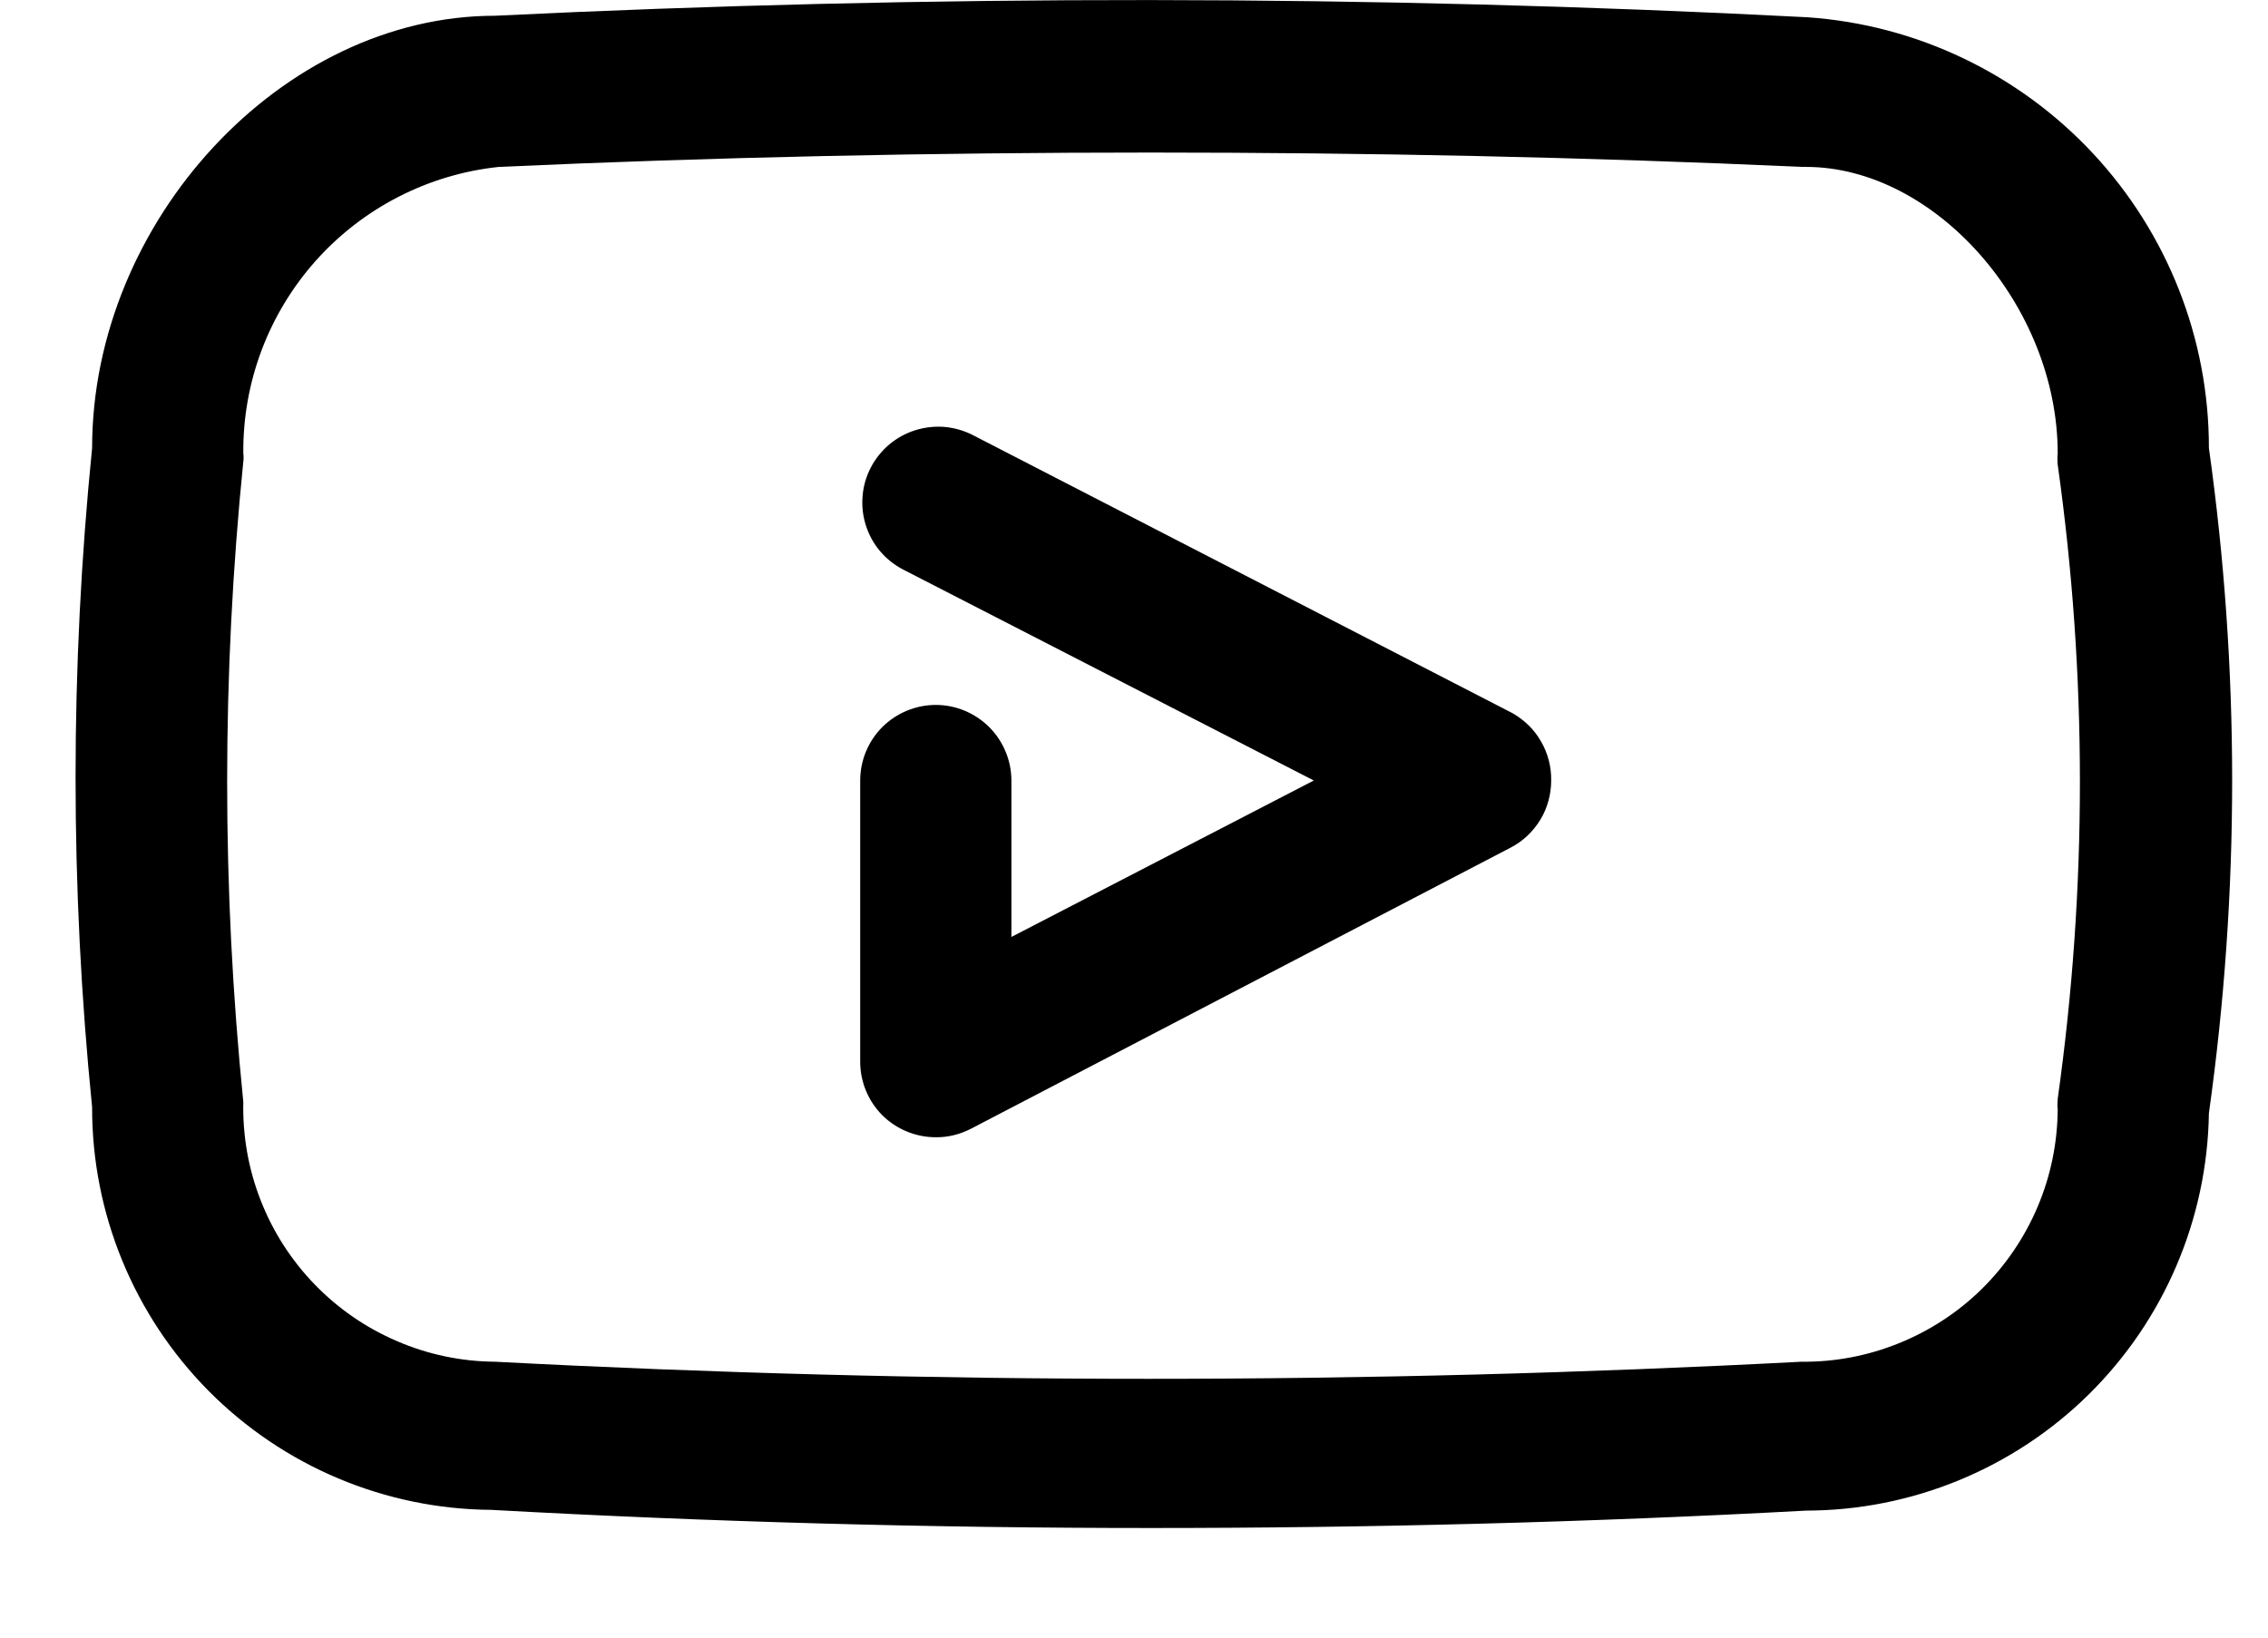
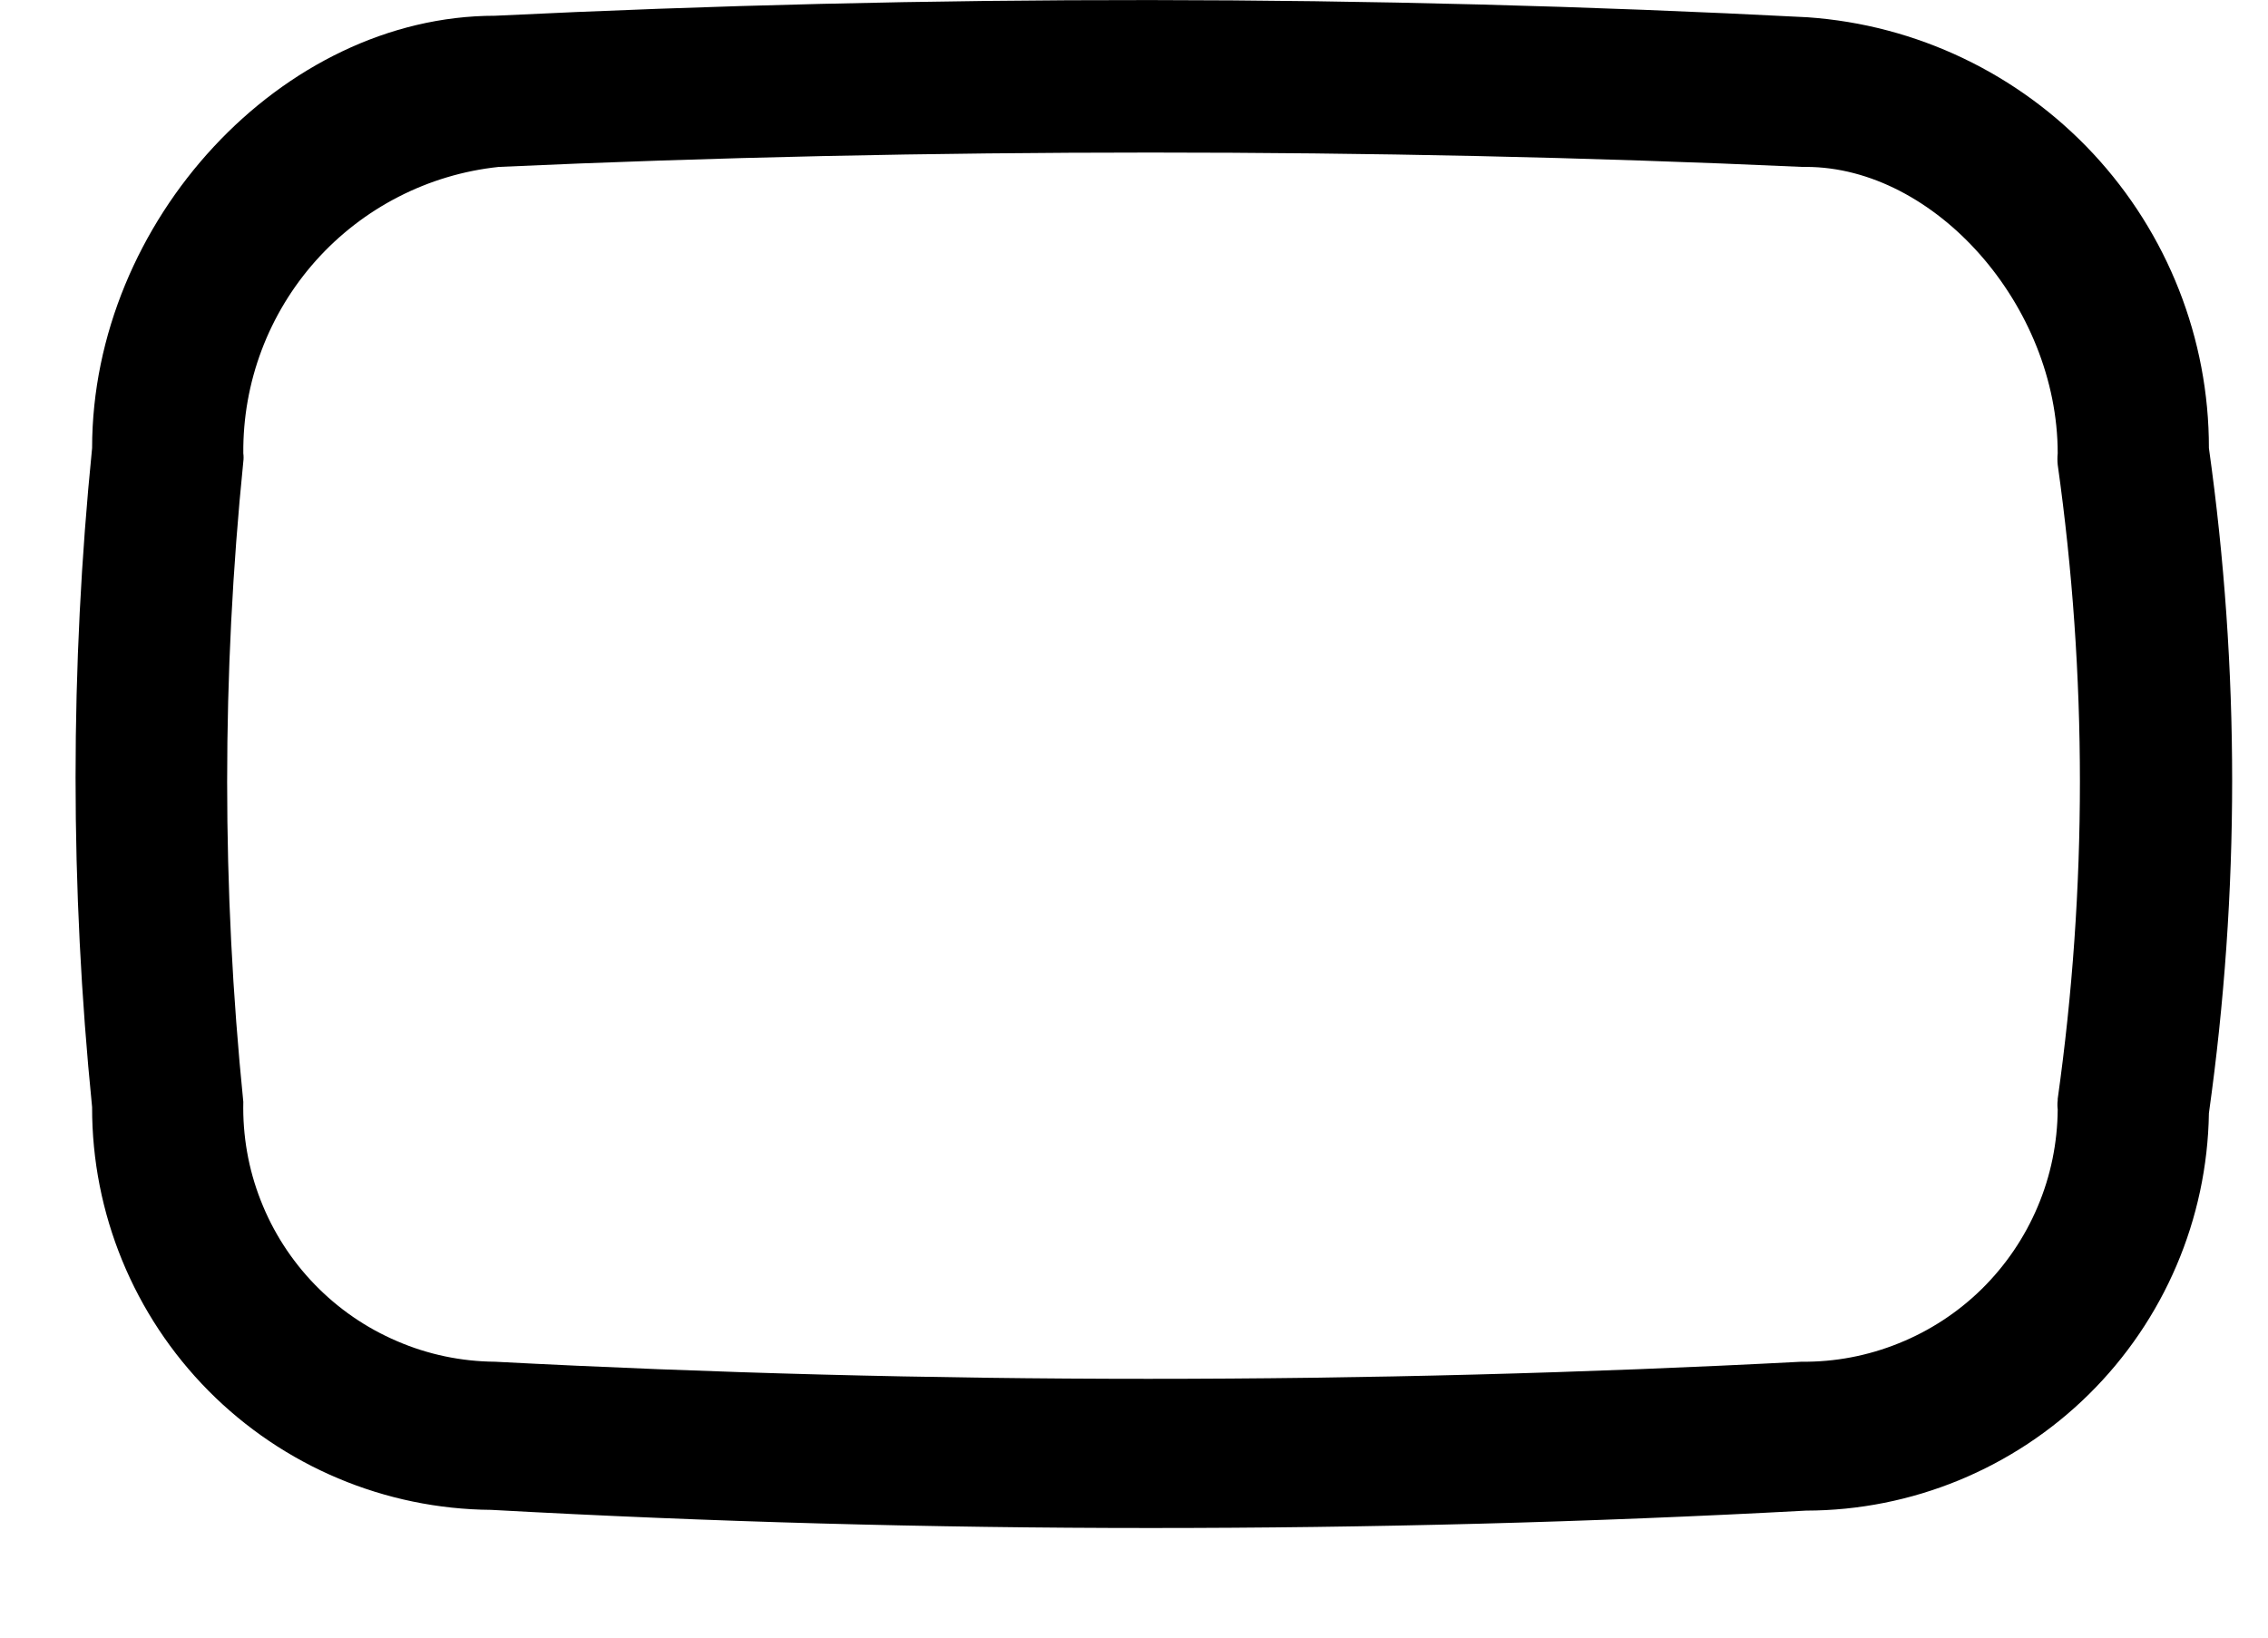
<svg xmlns="http://www.w3.org/2000/svg" width="18" height="13" viewBox="0 0 18 13" fill="none">
  <path d="M17.531 3.557C17.532 2.689 17.203 1.854 16.612 1.219C16.02 0.584 15.21 0.197 14.345 0.137C10.883 -0.043 7.367 -0.043 3.929 0.125C2.237 0.125 0.731 1.757 0.731 3.557C0.556 5.296 0.556 7.049 0.731 8.789C0.729 9.632 1.062 10.442 1.655 11.041C2.249 11.64 3.056 11.98 3.899 11.986C5.639 12.082 7.383 12.13 9.131 12.13C10.879 12.13 12.613 12.085 14.333 11.992C15.173 11.991 15.98 11.659 16.578 11.069C17.176 10.479 17.518 9.677 17.531 8.837C17.777 7.085 17.777 5.308 17.531 3.557ZM16.331 8.735C16.328 8.758 16.328 8.783 16.331 8.807C16.329 9.072 16.276 9.334 16.172 9.579C16.069 9.823 15.919 10.044 15.73 10.231C15.541 10.417 15.317 10.564 15.071 10.663C14.825 10.763 14.562 10.813 14.297 10.81C10.843 10.991 7.383 10.991 3.929 10.81C3.662 10.808 3.397 10.753 3.152 10.647C2.906 10.542 2.684 10.389 2.498 10.197C2.312 10.005 2.166 9.778 2.069 9.529C1.971 9.28 1.925 9.014 1.931 8.747C1.76 7.057 1.76 5.354 1.931 3.665C1.934 3.643 1.934 3.62 1.931 3.599C1.926 3.035 2.131 2.491 2.506 2.07C2.881 1.65 3.399 1.384 3.959 1.325C5.675 1.247 7.403 1.211 9.131 1.211C10.859 1.211 12.587 1.247 14.303 1.325H14.333C15.359 1.325 16.331 2.429 16.331 3.599C16.328 3.628 16.328 3.659 16.331 3.689C16.566 5.358 16.566 7.053 16.331 8.723V8.735Z" fill="black" />
-   <path d="M12.005 5.662L7.721 3.454C7.651 3.418 7.574 3.396 7.495 3.389C7.417 3.383 7.337 3.392 7.262 3.416C7.187 3.44 7.117 3.478 7.057 3.529C6.997 3.58 6.947 3.642 6.911 3.712C6.874 3.783 6.852 3.859 6.846 3.938C6.839 4.016 6.848 4.096 6.872 4.171C6.896 4.246 6.934 4.316 6.985 4.376C7.036 4.436 7.099 4.486 7.169 4.522L10.427 6.196L8.027 7.438V6.196C8.027 6.037 7.963 5.885 7.851 5.772C7.738 5.66 7.586 5.596 7.427 5.596C7.268 5.596 7.115 5.66 7.002 5.772C6.89 5.885 6.827 6.037 6.827 6.196V8.428C6.827 8.588 6.89 8.74 7.002 8.853C7.115 8.965 7.268 9.028 7.427 9.028C7.523 9.029 7.617 9.006 7.703 8.962L11.987 6.73C12.085 6.68 12.166 6.603 12.224 6.509C12.281 6.415 12.311 6.307 12.311 6.196C12.313 6.088 12.285 5.981 12.231 5.887C12.178 5.793 12.099 5.716 12.005 5.662Z" fill="black" />
</svg>